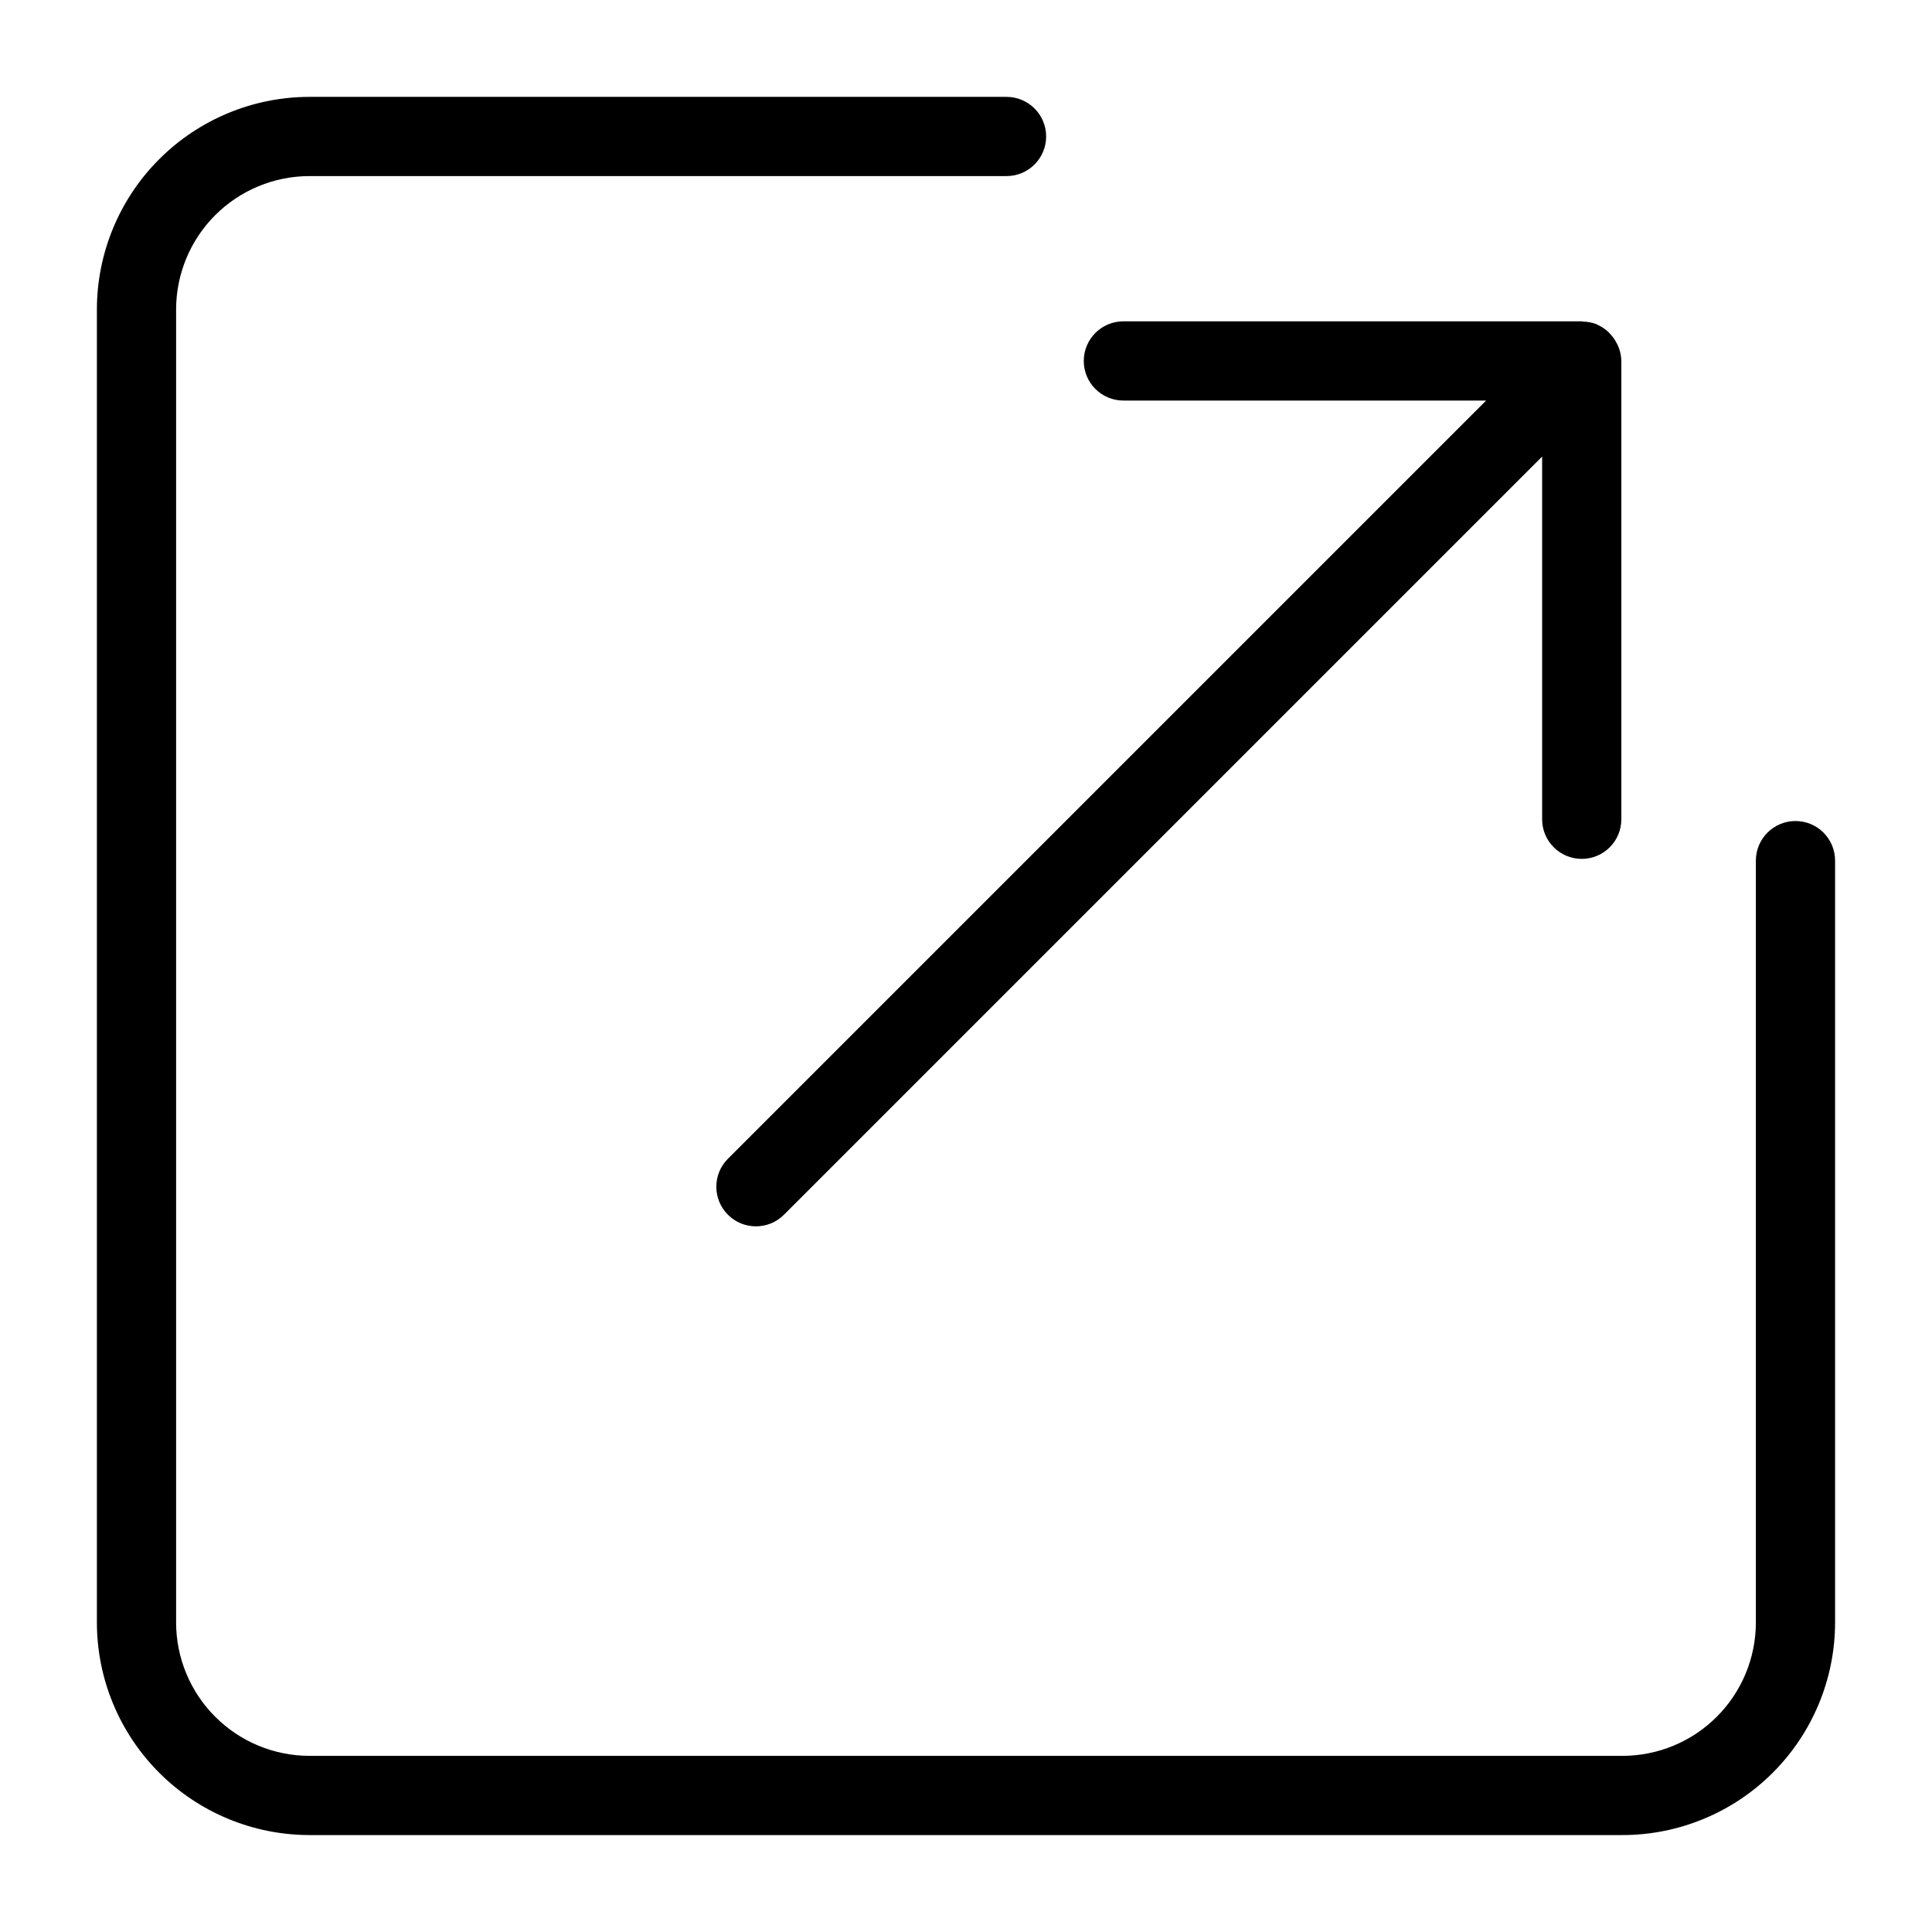
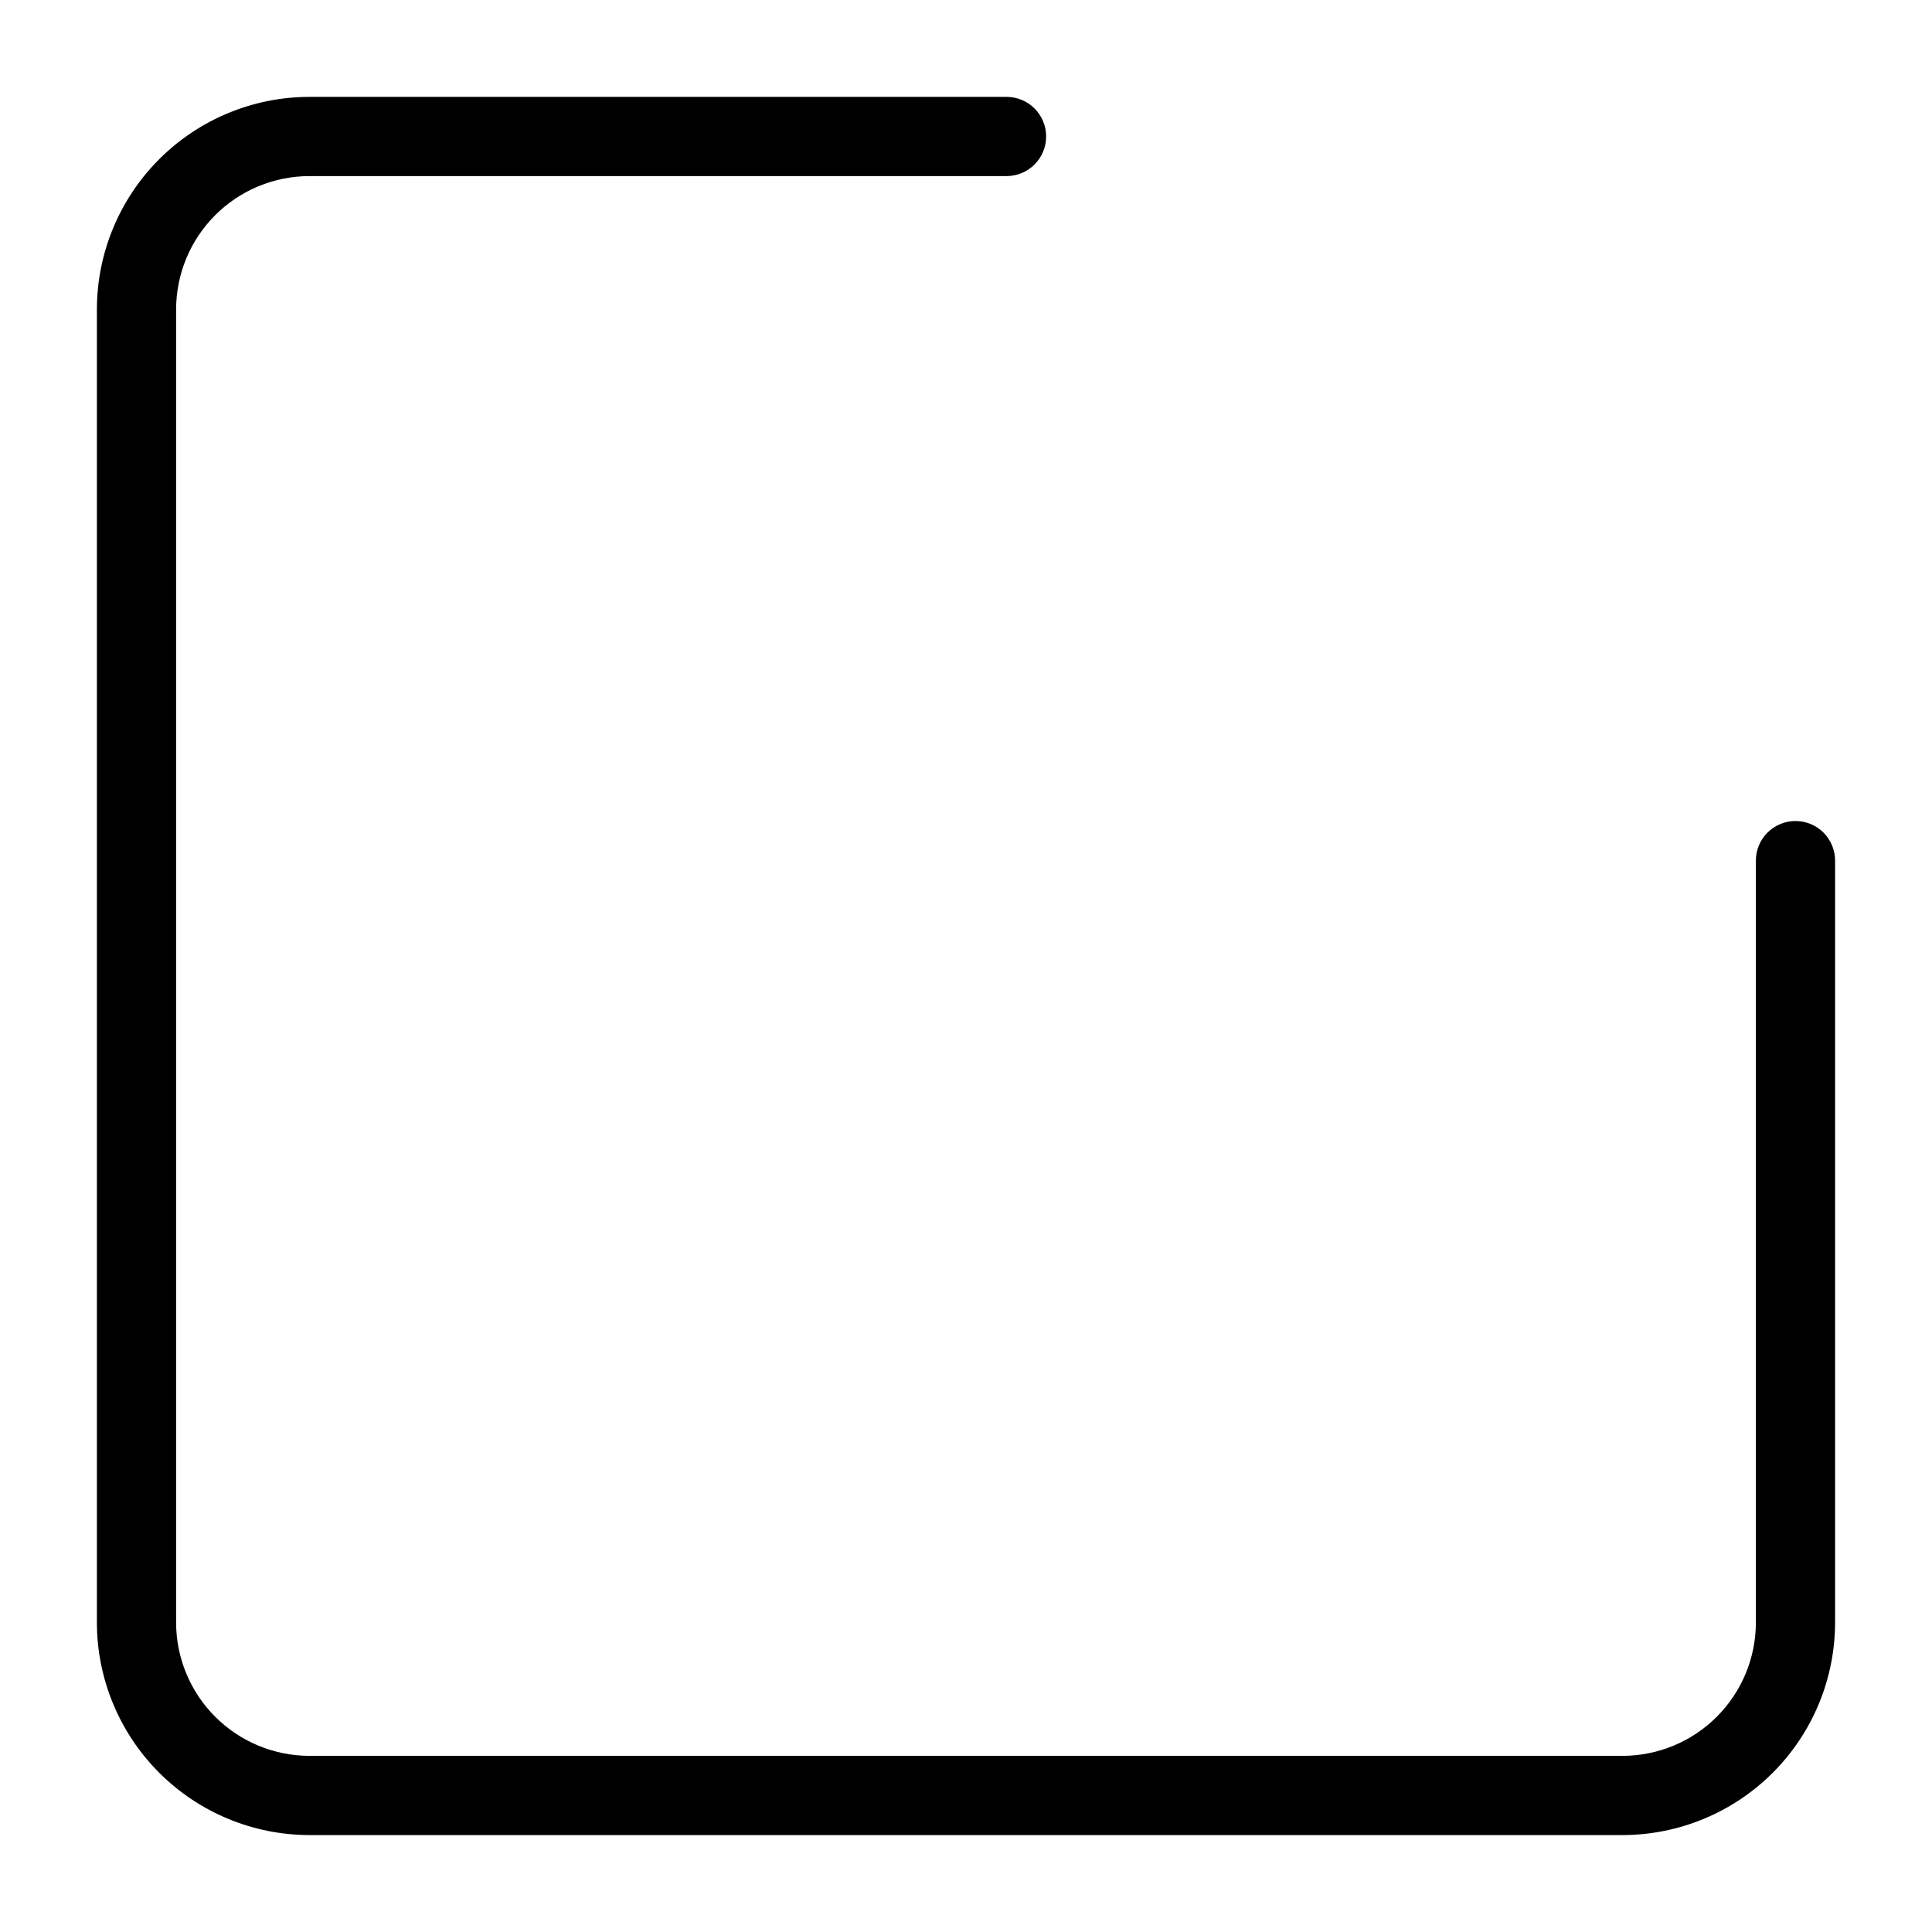
<svg xmlns="http://www.w3.org/2000/svg" fill="#000000" width="800px" height="800px" version="1.1" viewBox="144 144 512 512">
  <g>
    <path d="m619.82 361.58c-2.785-0.004-5.453 1.102-7.422 3.07s-3.074 4.641-3.074 7.426v201.91c-0.008 9.367-3.734 18.348-10.359 24.973s-15.605 10.352-24.973 10.359h-347.99c-9.367-0.008-18.348-3.734-24.973-10.359s-10.348-15.605-10.359-24.973v-347.99c0.012-9.367 3.734-18.348 10.359-24.973s15.605-10.348 24.973-10.359h184.74c5.797 0 10.496-4.699 10.496-10.496s-4.699-10.496-10.496-10.496h-184.74c-14.934 0.016-29.25 5.957-39.809 16.516-10.559 10.559-16.5 24.875-16.516 39.809v347.99c0.016 14.934 5.957 29.25 16.516 39.809 10.559 10.559 24.875 16.5 39.809 16.516h347.99c14.934-0.016 29.25-5.957 39.809-16.516 10.559-10.559 16.5-24.875 16.516-39.809v-201.91c0-2.785-1.102-5.457-3.07-7.426s-4.641-3.074-7.426-3.07z" />
-     <path d="m441.7 250.15h96.137l-200.93 200.93c-4.098 4.098-4.098 10.742 0 14.84 4.098 4.098 10.746 4.098 14.844 0l200.93-200.93v96.125c0 5.797 4.699 10.496 10.496 10.496s10.496-4.699 10.496-10.496v-121.46c-0.02-1.254-0.273-2.496-0.738-3.664-0.141-0.344-0.297-0.676-0.473-1-0.398-0.789-0.891-1.523-1.473-2.184-0.227-0.281-0.469-0.547-0.723-0.801-0.812-0.766-1.746-1.395-2.762-1.863-0.102-0.047-0.18-0.125-0.281-0.168l-0.027-0.016c-1.168-0.465-2.41-0.711-3.664-0.727-0.125-0.004-0.23-0.07-0.355-0.07l-121.47-0.004c-5.797 0-10.496 4.699-10.496 10.496s4.699 10.496 10.496 10.496z" />
  </g>
</svg>